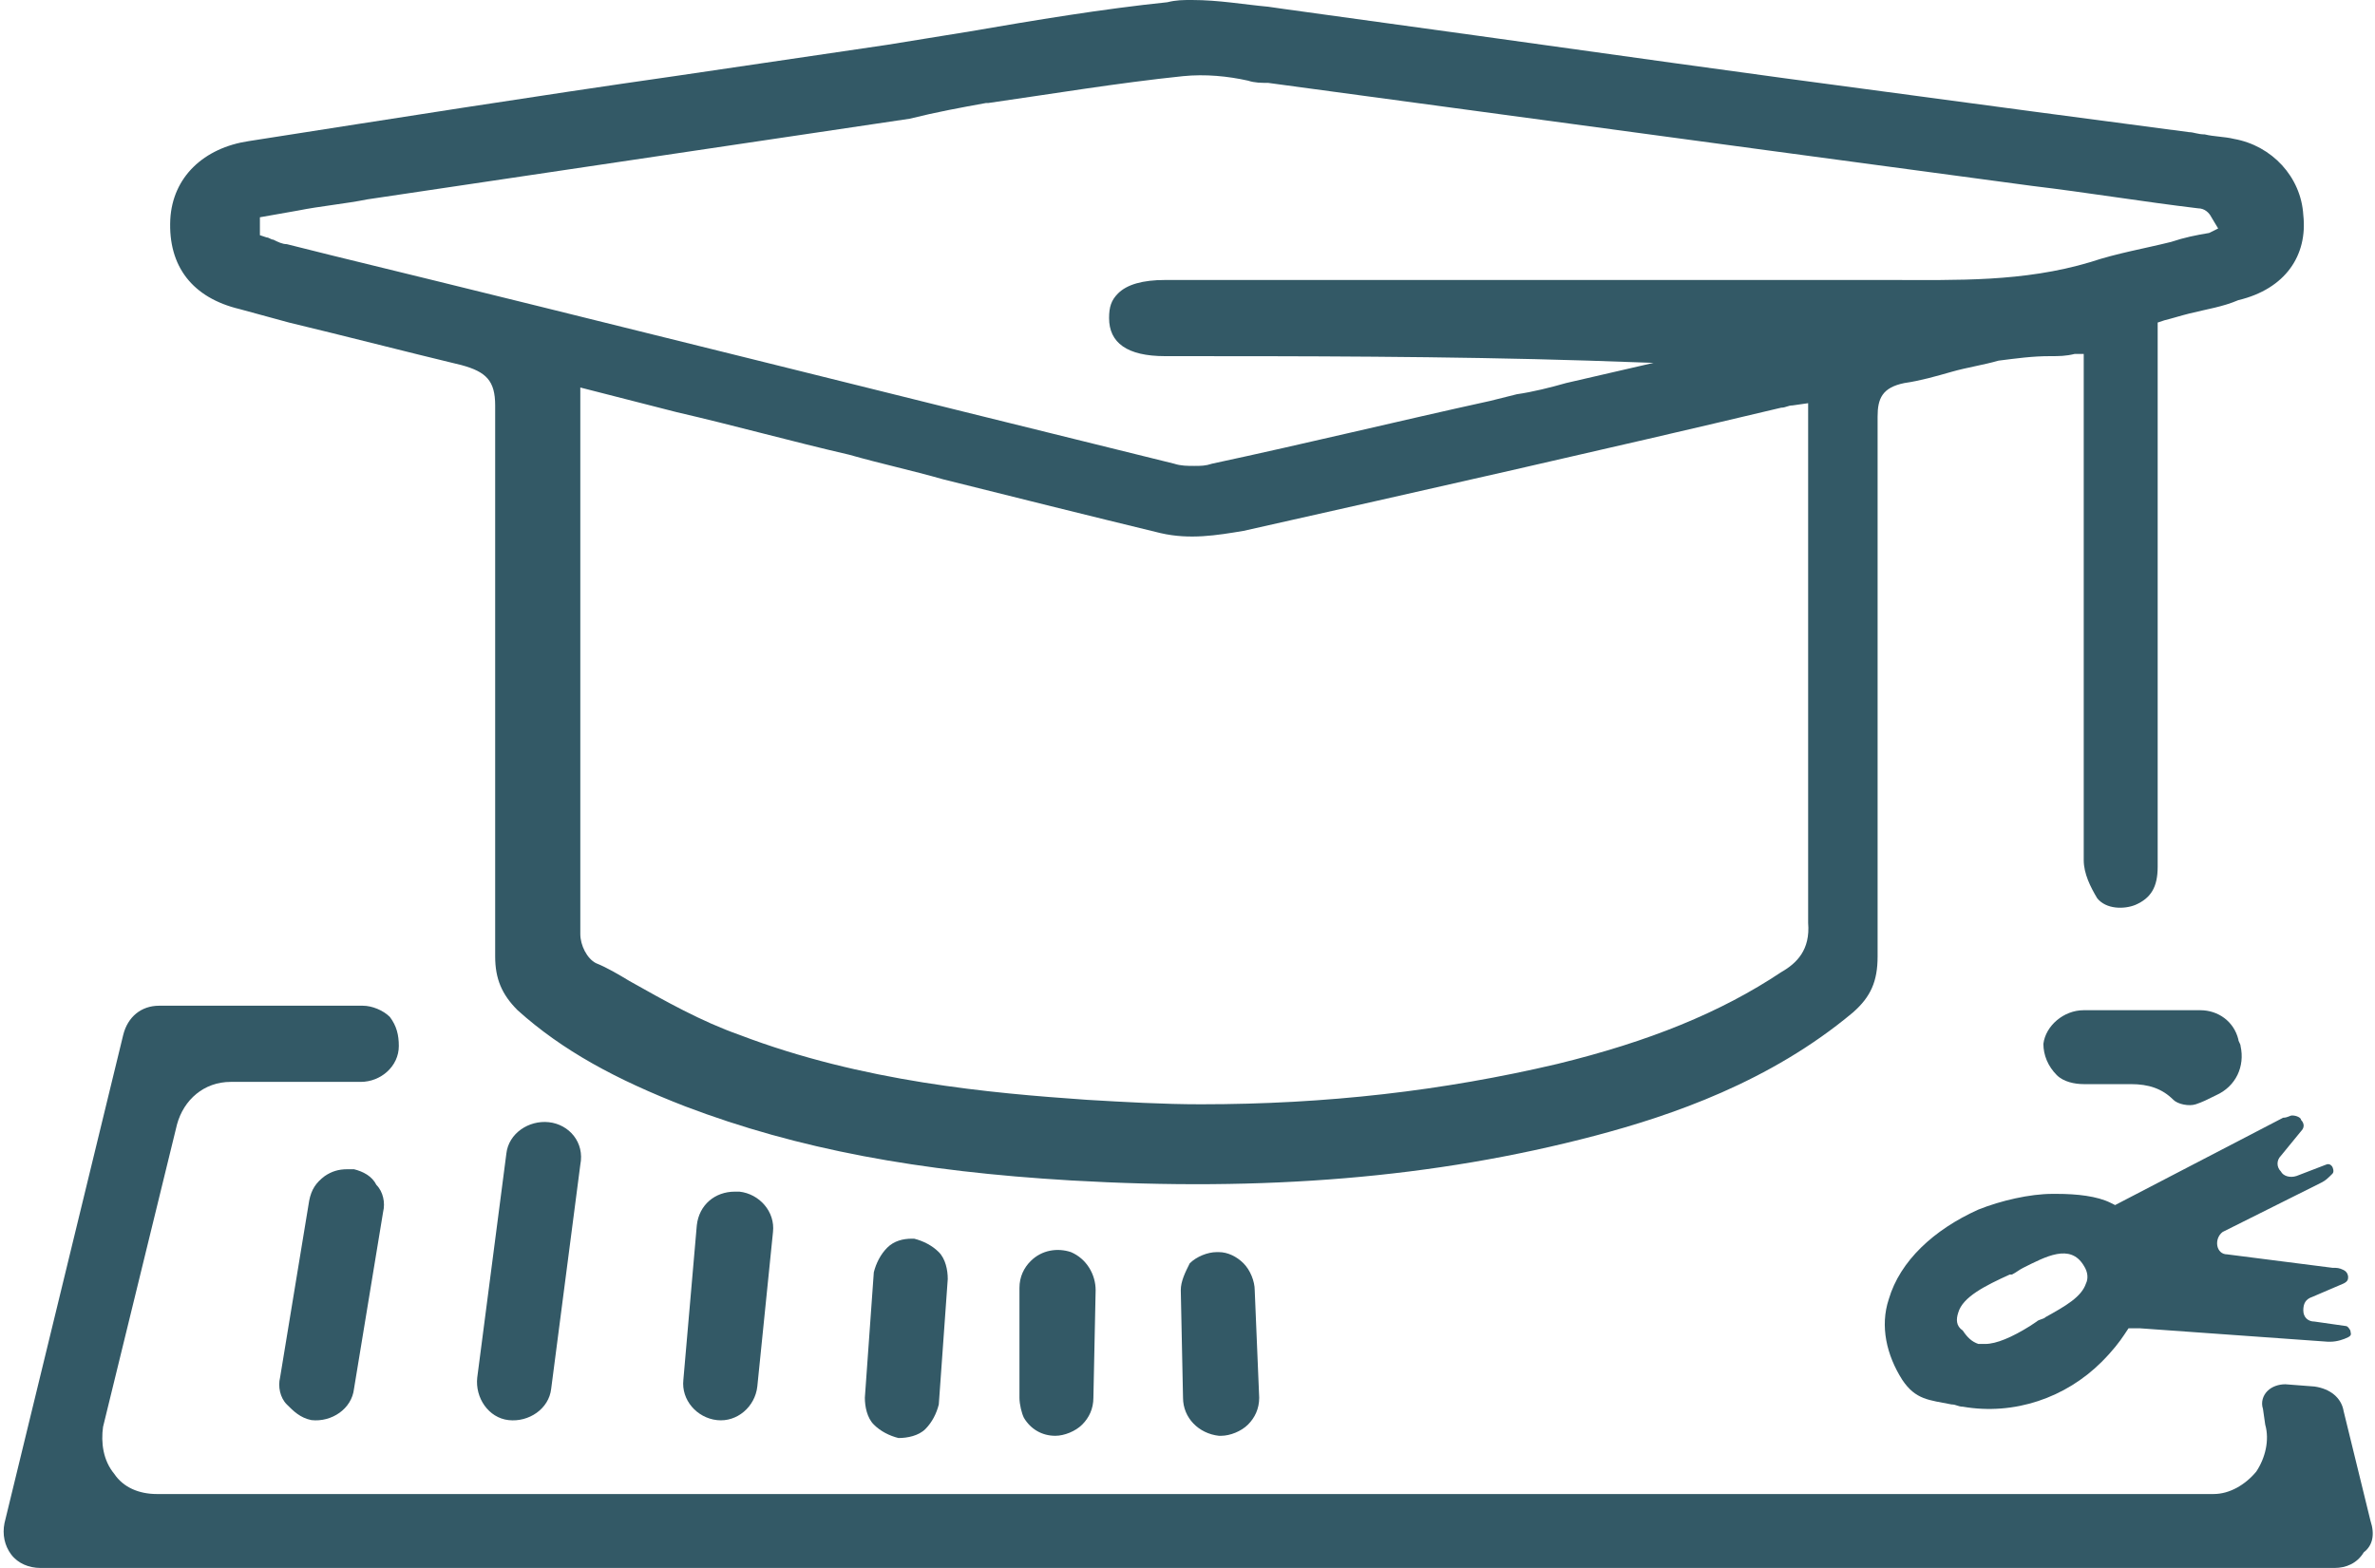
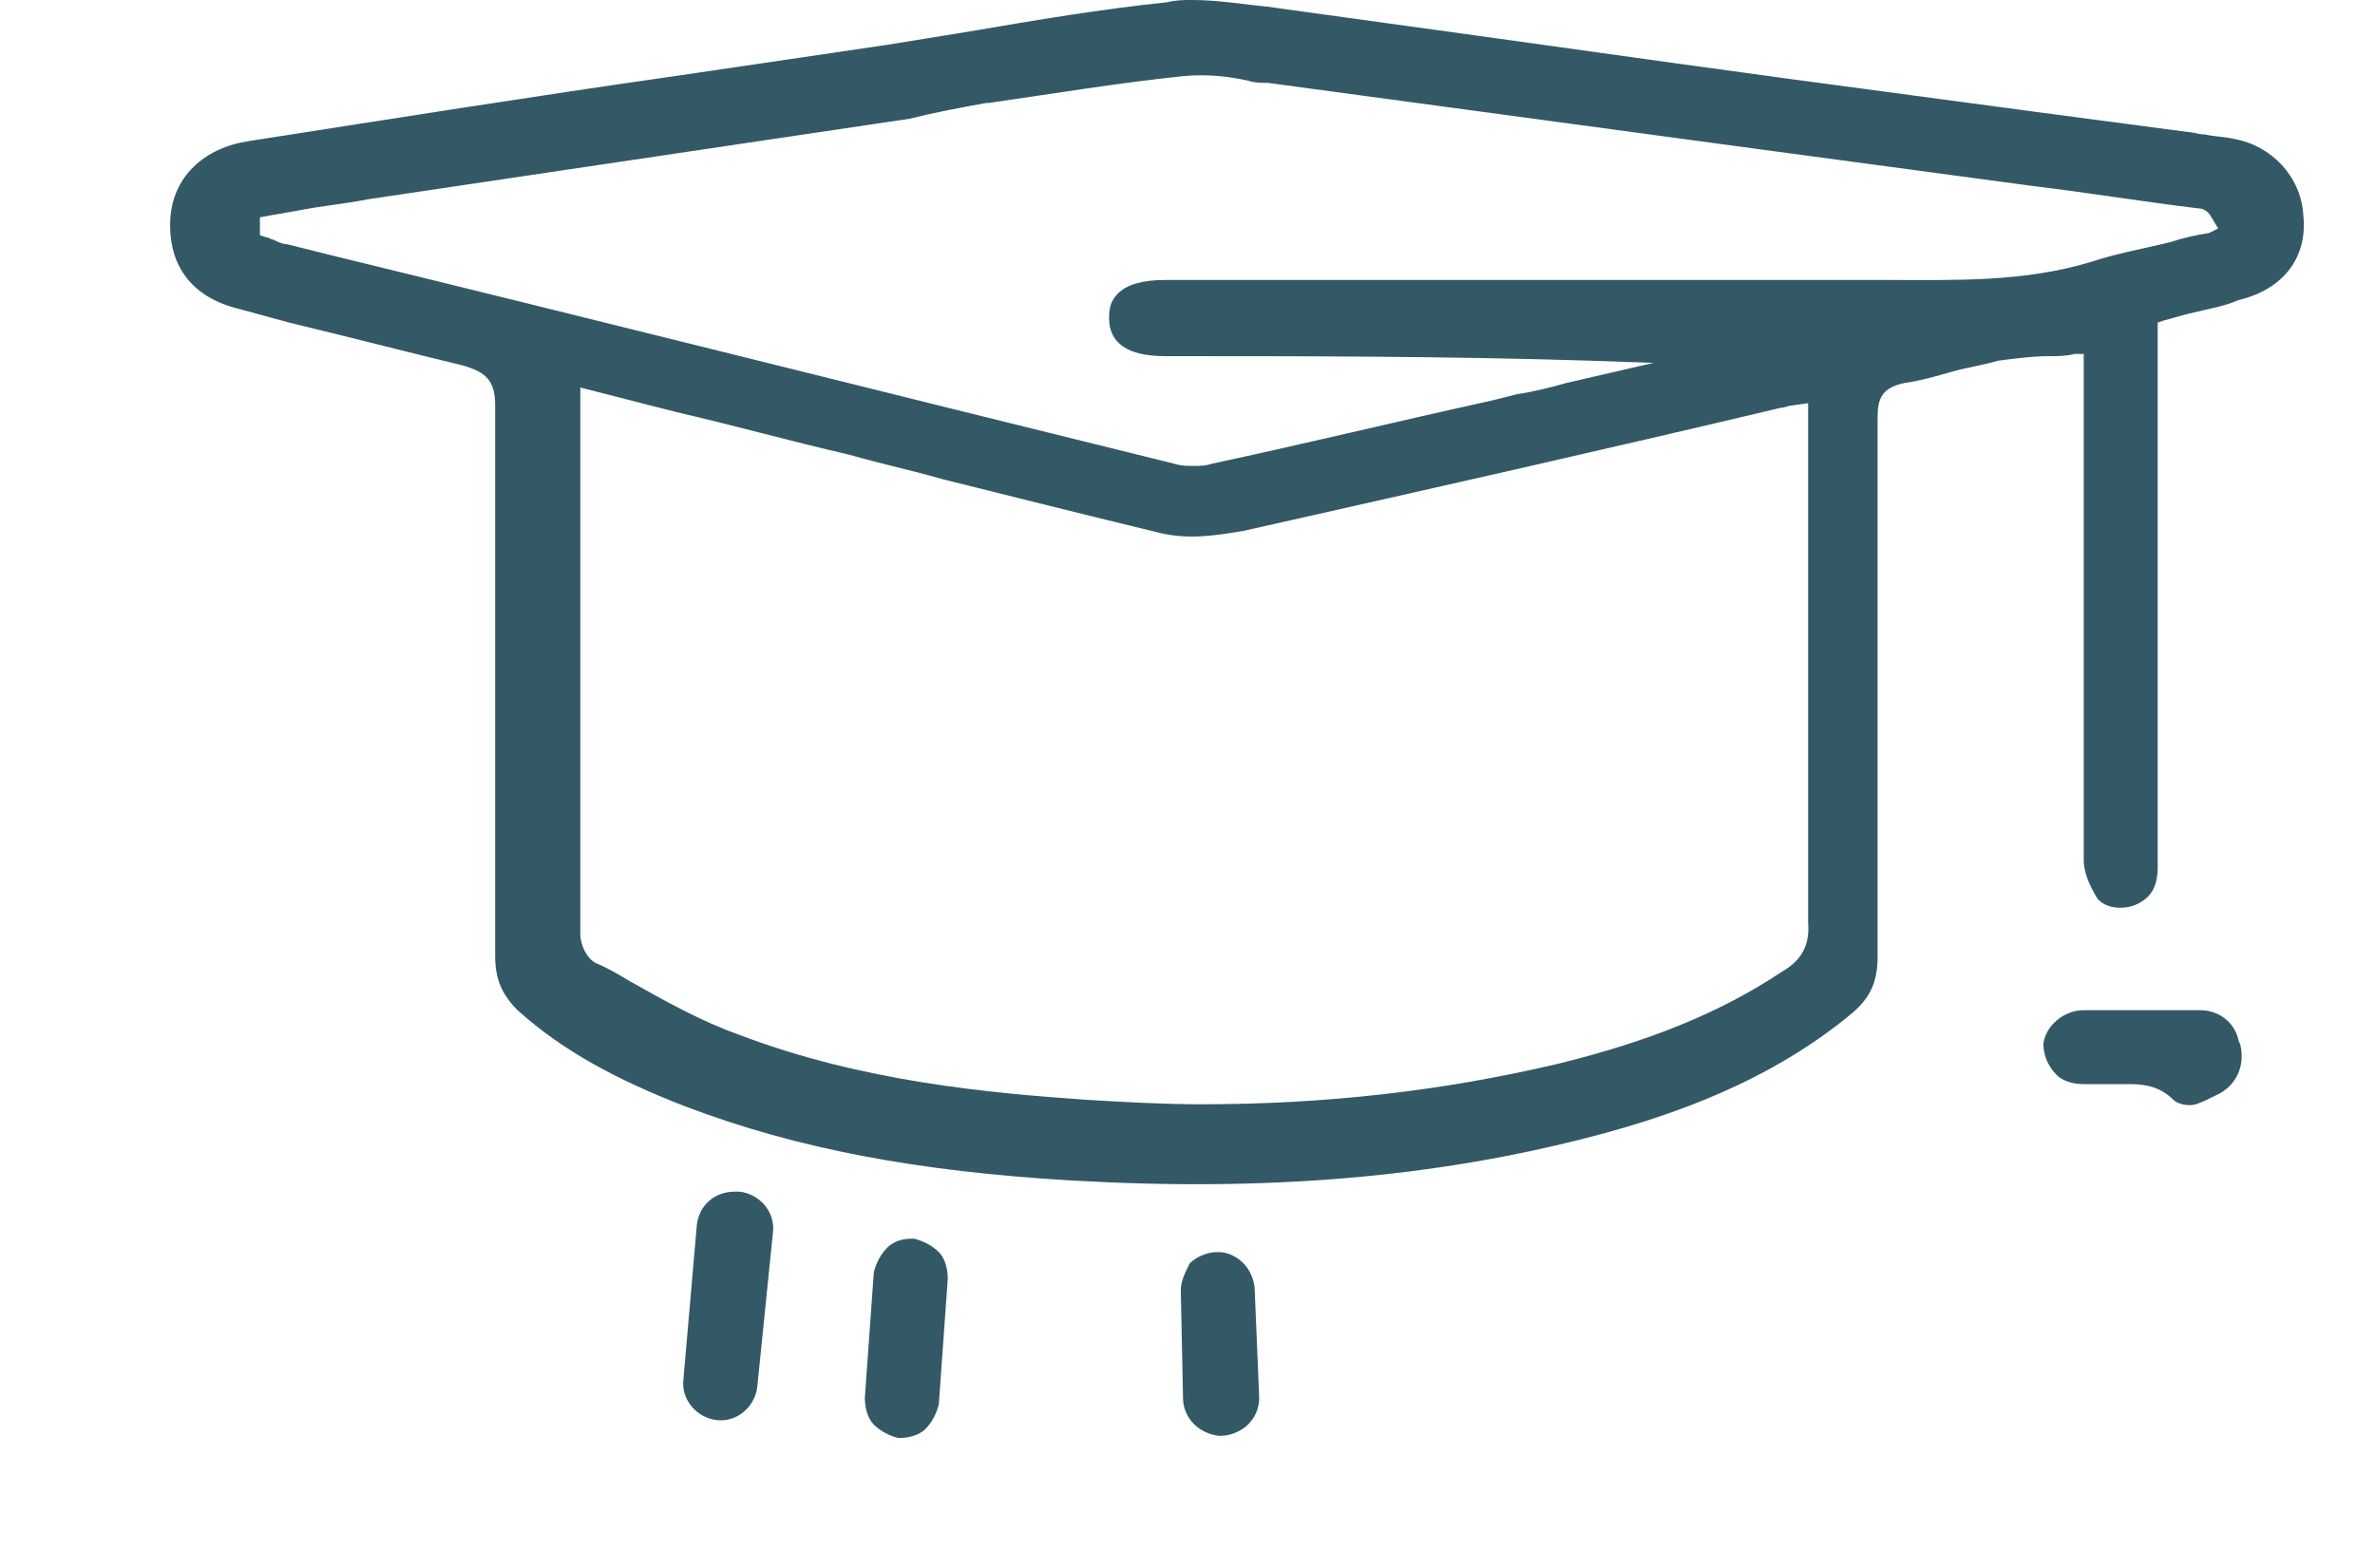
<svg xmlns="http://www.w3.org/2000/svg" version="1.1" id="Ebene_1" x="0px" y="0px" viewBox="0 0 106 70" style="enable-background:new 0 0 106 70;" xml:space="preserve">
  <style type="text/css">
	.st0{fill:#335966;}
	.st1{fill:none;}
</style>
  <path class="st0" d="M102.8,9.6c-0.1-1.7-1.4-3.1-3.1-3.4c-0.4-0.1-0.9-0.1-1.3-0.2c-0.3,0-0.5-0.1-0.7-0.1L90.9,5  c-3.7-0.5-7.5-1-11.2-1.5l-5.1-0.7C68.9,2,63.1,1.2,57.3,0.4l-0.7-0.1C55.5,0.2,54.4,0,53.2,0c-0.4,0-0.7,0-1.1,0.1  c-2.9,0.3-5.9,0.8-8.8,1.3c-1.2,0.2-2.5,0.4-3.7,0.6l-9.5,1.4c-6.3,0.9-12.6,1.9-19,2.9c-2,0.3-3.4,1.6-3.5,3.5  c-0.1,2.1,1,3.5,3.1,4l2.2,0.6c2.5,0.6,5.2,1.3,7.7,1.9c1.1,0.3,1.5,0.7,1.5,1.8c0,5.1,0,10.3,0,15.4c0,3.1,0,6.2,0,9.2  c0,1,0.3,1.7,1,2.4c2,1.8,4.4,3.1,7.5,4.3c5,1.9,10.4,2.9,17.2,3.3c8.6,0.5,16.2-0.1,23.4-2c3.4-0.9,7.8-2.4,11.5-5.5  c0.8-0.7,1.1-1.4,1.1-2.5c0-4.8,0-9.5,0-14.2c0-3.3,0-6.6,0-9.9c0-0.8,0.2-1.3,1.2-1.5c0.7-0.1,1.4-0.3,2.1-0.5  c0.7-0.2,1.4-0.3,2.1-0.5c0.8-0.1,1.5-0.2,2.3-0.2c0.4,0,0.7,0,1.1-0.1l0.4,0l0,4.5c0,2.1,0,4.3,0,6.4c0,1.1,0,2.2,0,3.1  c0,2.9,0,5.1,0,8.6c0,0.6,0.3,1.2,0.6,1.7c0.4,0.5,1.2,0.5,1.7,0.3c0.7-0.3,1-0.8,1-1.7c0-5.6,0-9.7,0-14.6l0-7.7l0-2l0.3-0.1  c0.4-0.1,0.7-0.2,1.1-0.3c0.8-0.2,1.5-0.3,2.2-0.6C102,12.9,103,11.4,102.8,9.6z M79.5,43.4c-2.7,1.8-5.9,3.1-10,4.1  c-5.1,1.2-10.3,1.8-15.9,1.8c-1.7,0-3.4-0.1-5.1-0.2c-4.3-0.3-10-0.8-15.5-2.9c-1.7-0.6-3.3-1.5-4.9-2.4c-0.5-0.3-1-0.6-1.5-0.8  c-0.4-0.2-0.7-0.8-0.7-1.3c0-7,0-14.2,0-21.1l0-2.2c0-0.1,0-0.2,0-0.4c0-0.1,0-0.2,0-0.3l0-0.4l4.3,1.1c2.6,0.6,5.1,1.3,7.7,1.9  c1.4,0.4,2.8,0.7,4.2,1.1c3.2,0.8,6.4,1.6,9.7,2.4c1.3,0.3,2.5,0.1,3.7-0.1c8-1.8,16-3.6,24-5.5c0.2,0,0.3-0.1,0.5-0.1l0.7-0.1v1.7  c0,1.7,0,3.4,0,5.1c0,5.4,0,11,0,16.4C80.8,42.4,80.2,43,79.5,43.4z M98.6,10.4c-0.6,0.1-1.1,0.2-1.7,0.4c-1.2,0.3-2.4,0.5-3.6,0.9  c-3,0.9-6,0.8-8.9,0.8c-0.8,0-1.6,0-2.4,0c-7.1,0-14.2,0-21.1,0c-3,0-6,0-8.9,0c-1,0-1.7,0.2-2.1,0.6c-0.3,0.3-0.4,0.6-0.4,1.1  c0,1.1,0.8,1.7,2.5,1.7c6.1,0,12.5,0,18.9,0.2l2.9,0.1l-3.9,0.9c-0.7,0.2-1.5,0.4-2.2,0.5l-1.2,0.3c-4.1,0.9-8.2,1.9-12.4,2.8  c-0.3,0.1-0.5,0.1-0.8,0.1c-0.3,0-0.6,0-0.9-0.1c-12.6-3.1-25.3-6.3-37.6-9.3l-2-0.5c-0.2,0-0.4-0.1-0.6-0.2c-0.1,0-0.2-0.1-0.3-0.1  l-0.3-0.1l0-0.8l1.7-0.3c1-0.2,2.1-0.3,3.1-0.5l24.2-3.6C41.8,5,42.9,4.8,44,4.6l0.1,0c2.8-0.4,5.8-0.9,8.7-1.2c1-0.1,2,0,2.9,0.2  c0.3,0.1,0.6,0.1,0.9,0.1c7.4,1,14.8,2,22.2,3l11.9,1.6c2.5,0.3,4.9,0.7,7.4,1c0.3,0,0.5,0.2,0.6,0.4l0.3,0.5L98.6,10.4z" />
-   <path class="st0" d="M15.8,52.2c-0.1,0-0.2,0-0.3,0c-0.4,0-0.7,0.1-1,0.3c-0.4,0.3-0.6,0.6-0.7,1.1l-1.3,7.9c-0.1,0.4,0,0.9,0.3,1.2  s0.6,0.6,1.1,0.7c0.9,0.1,1.8-0.5,1.9-1.4l1.3-7.9c0.1-0.4,0-0.9-0.3-1.2C16.6,52.5,16.2,52.3,15.8,52.2z" />
-   <path class="st0" d="M24.5,50.1c-0.9-0.1-1.8,0.5-1.9,1.4l-1.3,10c-0.1,0.9,0.5,1.8,1.4,1.9c0.9,0.1,1.8-0.5,1.9-1.4l1.3-10  C26.1,51,25.4,50.2,24.5,50.1z" />
  <path class="st0" d="M30.5,61.6c-0.1,0.9,0.6,1.7,1.5,1.8c0.9,0.1,1.7-0.6,1.8-1.5l0.7-6.9c0.1-0.9-0.6-1.7-1.5-1.8  c-0.1,0-0.1,0-0.2,0c-0.9,0-1.6,0.6-1.7,1.5L30.5,61.6z" />
  <path class="st0" d="M38.6,62.4c0,0.4,0.1,0.9,0.4,1.2c0.3,0.3,0.7,0.5,1.1,0.6c0.4,0,0.9-0.1,1.2-0.4c0.3-0.3,0.5-0.7,0.6-1.1  l0.4-5.6c0-0.4-0.1-0.9-0.4-1.2c-0.3-0.3-0.7-0.5-1.1-0.6c0,0-0.1,0-0.1,0c-0.4,0-0.8,0.1-1.1,0.4c-0.3,0.3-0.5,0.7-0.6,1.1  L38.6,62.4z" />
-   <path class="st0" d="M45.5,62.4c0,0.3,0.1,0.7,0.2,0.9c0.3,0.5,0.8,0.8,1.4,0.8c0.4,0,0.9-0.2,1.2-0.5c0.3-0.3,0.5-0.7,0.5-1.2  l0.1-4.8c0-0.7-0.4-1.4-1.1-1.7c-0.6-0.2-1.3-0.1-1.8,0.4c-0.3,0.3-0.5,0.7-0.5,1.2L45.5,62.4z" />
  <path class="st0" d="M52.7,57.6l0.1,4.8c0,0.9,0.7,1.6,1.6,1.7l0.1,0c0.4,0,0.9-0.2,1.2-0.5c0.3-0.3,0.5-0.7,0.5-1.2L56,57.6  c0-0.4-0.2-0.9-0.5-1.2c-0.3-0.3-0.7-0.5-1.1-0.5l-0.1,0c-0.4,0-0.9,0.2-1.2,0.5C52.9,56.8,52.7,57.2,52.7,57.6z" />
-   <path class="st0" d="M105.8,67.9L105.8,67.9l-1.2-4.9c-0.1-0.6-0.6-1-1.3-1.1l-1.3-0.1c-0.3,0-0.6,0.1-0.8,0.3  c-0.2,0.2-0.3,0.5-0.2,0.8l0.1,0.7c0.2,0.7,0,1.5-0.4,2.1c-0.5,0.6-1.2,1-1.9,1H7c-0.8,0-1.5-0.3-1.9-0.9c-0.5-0.6-0.6-1.4-0.5-2.1  l3.3-13.5c0.3-1.1,1.2-1.9,2.4-1.9h5.8c0.9,0,1.7-0.7,1.7-1.6c0-0.5-0.1-0.9-0.4-1.3c-0.3-0.3-0.8-0.5-1.2-0.5H7.1  c-0.8,0-1.4,0.5-1.6,1.3L0.2,68c-0.1,0.5,0,1,0.3,1.4c0.3,0.4,0.8,0.6,1.3,0.6h102.4c0.5,0,1-0.2,1.3-0.7  C105.9,69,106,68.5,105.8,67.9z" />
  <path class="st0" d="M91.8,48c0.3,0.3,0.8,0.4,1.2,0.4l2.1,0c0.8,0,1.4,0.2,1.9,0.7c0.2,0.2,0.7,0.3,1,0.2c0.3-0.1,0.5-0.2,0.9-0.4  c0.9-0.4,1.3-1.3,1.1-2.2c0-0.1-0.1-0.2-0.1-0.3c-0.2-0.8-0.9-1.3-1.7-1.3H93c-0.9,0-1.7,0.7-1.8,1.5C91.2,47.1,91.4,47.6,91.8,48z" />
-   <path class="st0" d="M84.3,58c-0.4,1.2-0.1,2.5,0.6,3.6c0.6,0.9,1.2,0.9,2.2,1.1c0.2,0,0.3,0.1,0.5,0.1c2.3,0.4,4.6-0.4,6.2-2  c0.5-0.5,0.8-0.9,1-1.2l0.2-0.3l0.3,0c0.1,0,0.1,0,0.2,0l8.4,0.6c0,0,0,0,0,0l0.1,0c0.3,0,0.6-0.1,0.8-0.2l0,0  c0.2-0.1,0.1-0.2,0.1-0.3c0,0-0.1-0.2-0.2-0.2l-1.4-0.2c-0.3,0-0.5-0.2-0.5-0.5c0-0.3,0.1-0.5,0.4-0.6l1.4-0.6  c0.2-0.1,0.2-0.2,0.2-0.3c0,0,0-0.2-0.2-0.3c-0.2-0.1-0.3-0.1-0.5-0.1L99.4,56c-0.5,0-0.6-0.7-0.2-1l4.4-2.2  c0.2-0.1,0.3-0.2,0.5-0.4c0.1-0.1,0-0.3,0-0.3c0,0-0.1-0.2-0.3-0.1l-1.3,0.5c-0.3,0.1-0.6,0-0.7-0.2c-0.2-0.2-0.2-0.5,0-0.7l0.9-1.1  c0.2-0.2,0.1-0.4,0-0.5c0-0.1-0.2-0.2-0.4-0.2c-0.1,0-0.2,0.1-0.4,0.1l-7.5,3.9l-0.2-0.1c-0.6-0.3-1.5-0.4-2.4-0.4  c-0.1,0-0.1,0-0.2,0c-1,0-2.3,0.3-3.3,0.7C86.3,54.9,84.8,56.3,84.3,58z M87.4,58.6c0.2-0.7,1.2-1.2,2.3-1.7l0.1,0  c0.2-0.1,0.3-0.2,0.5-0.3c1-0.5,2.1-1.1,2.7-0.1c0.2,0.3,0.2,0.6,0.1,0.8c-0.2,0.6-0.9,1-1.8,1.5c-0.1,0.1-0.3,0.1-0.4,0.2l-0.3,0.2  c-0.8,0.5-1.5,0.8-2,0.8c-0.1,0-0.2,0-0.3,0c-0.3-0.1-0.5-0.3-0.7-0.6C87.3,59.2,87.3,58.9,87.4,58.6z" />
</svg>